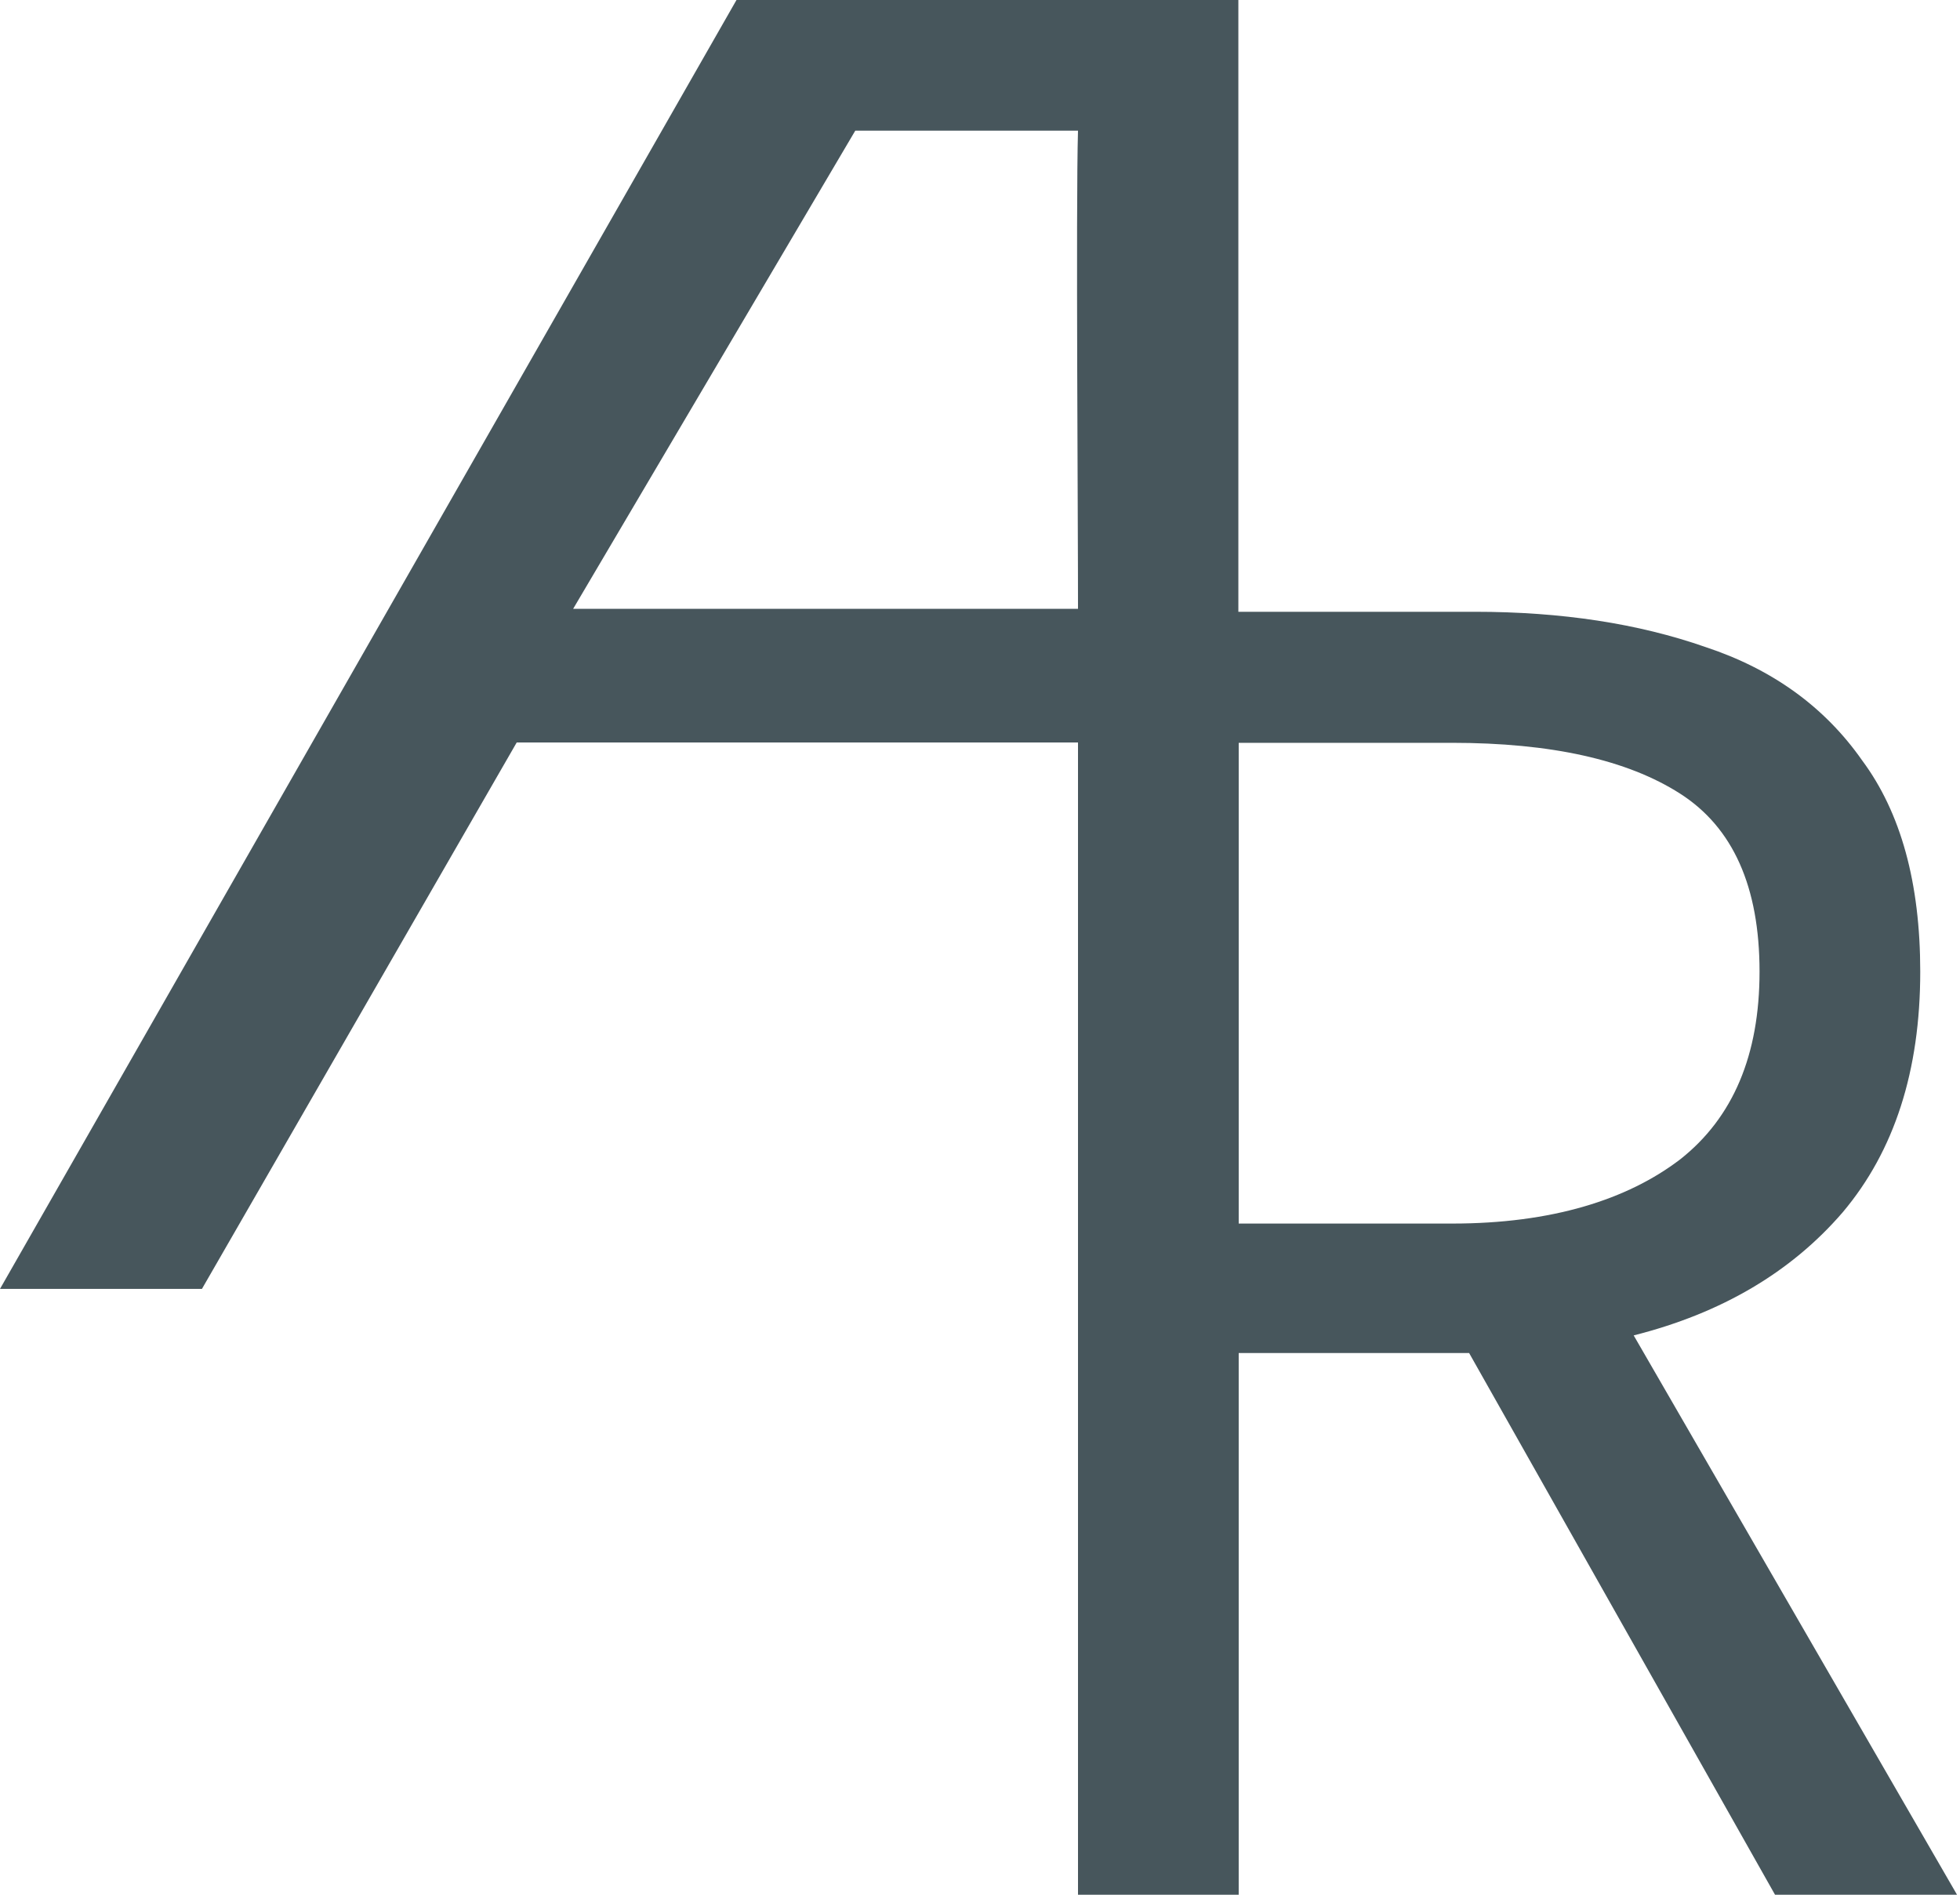
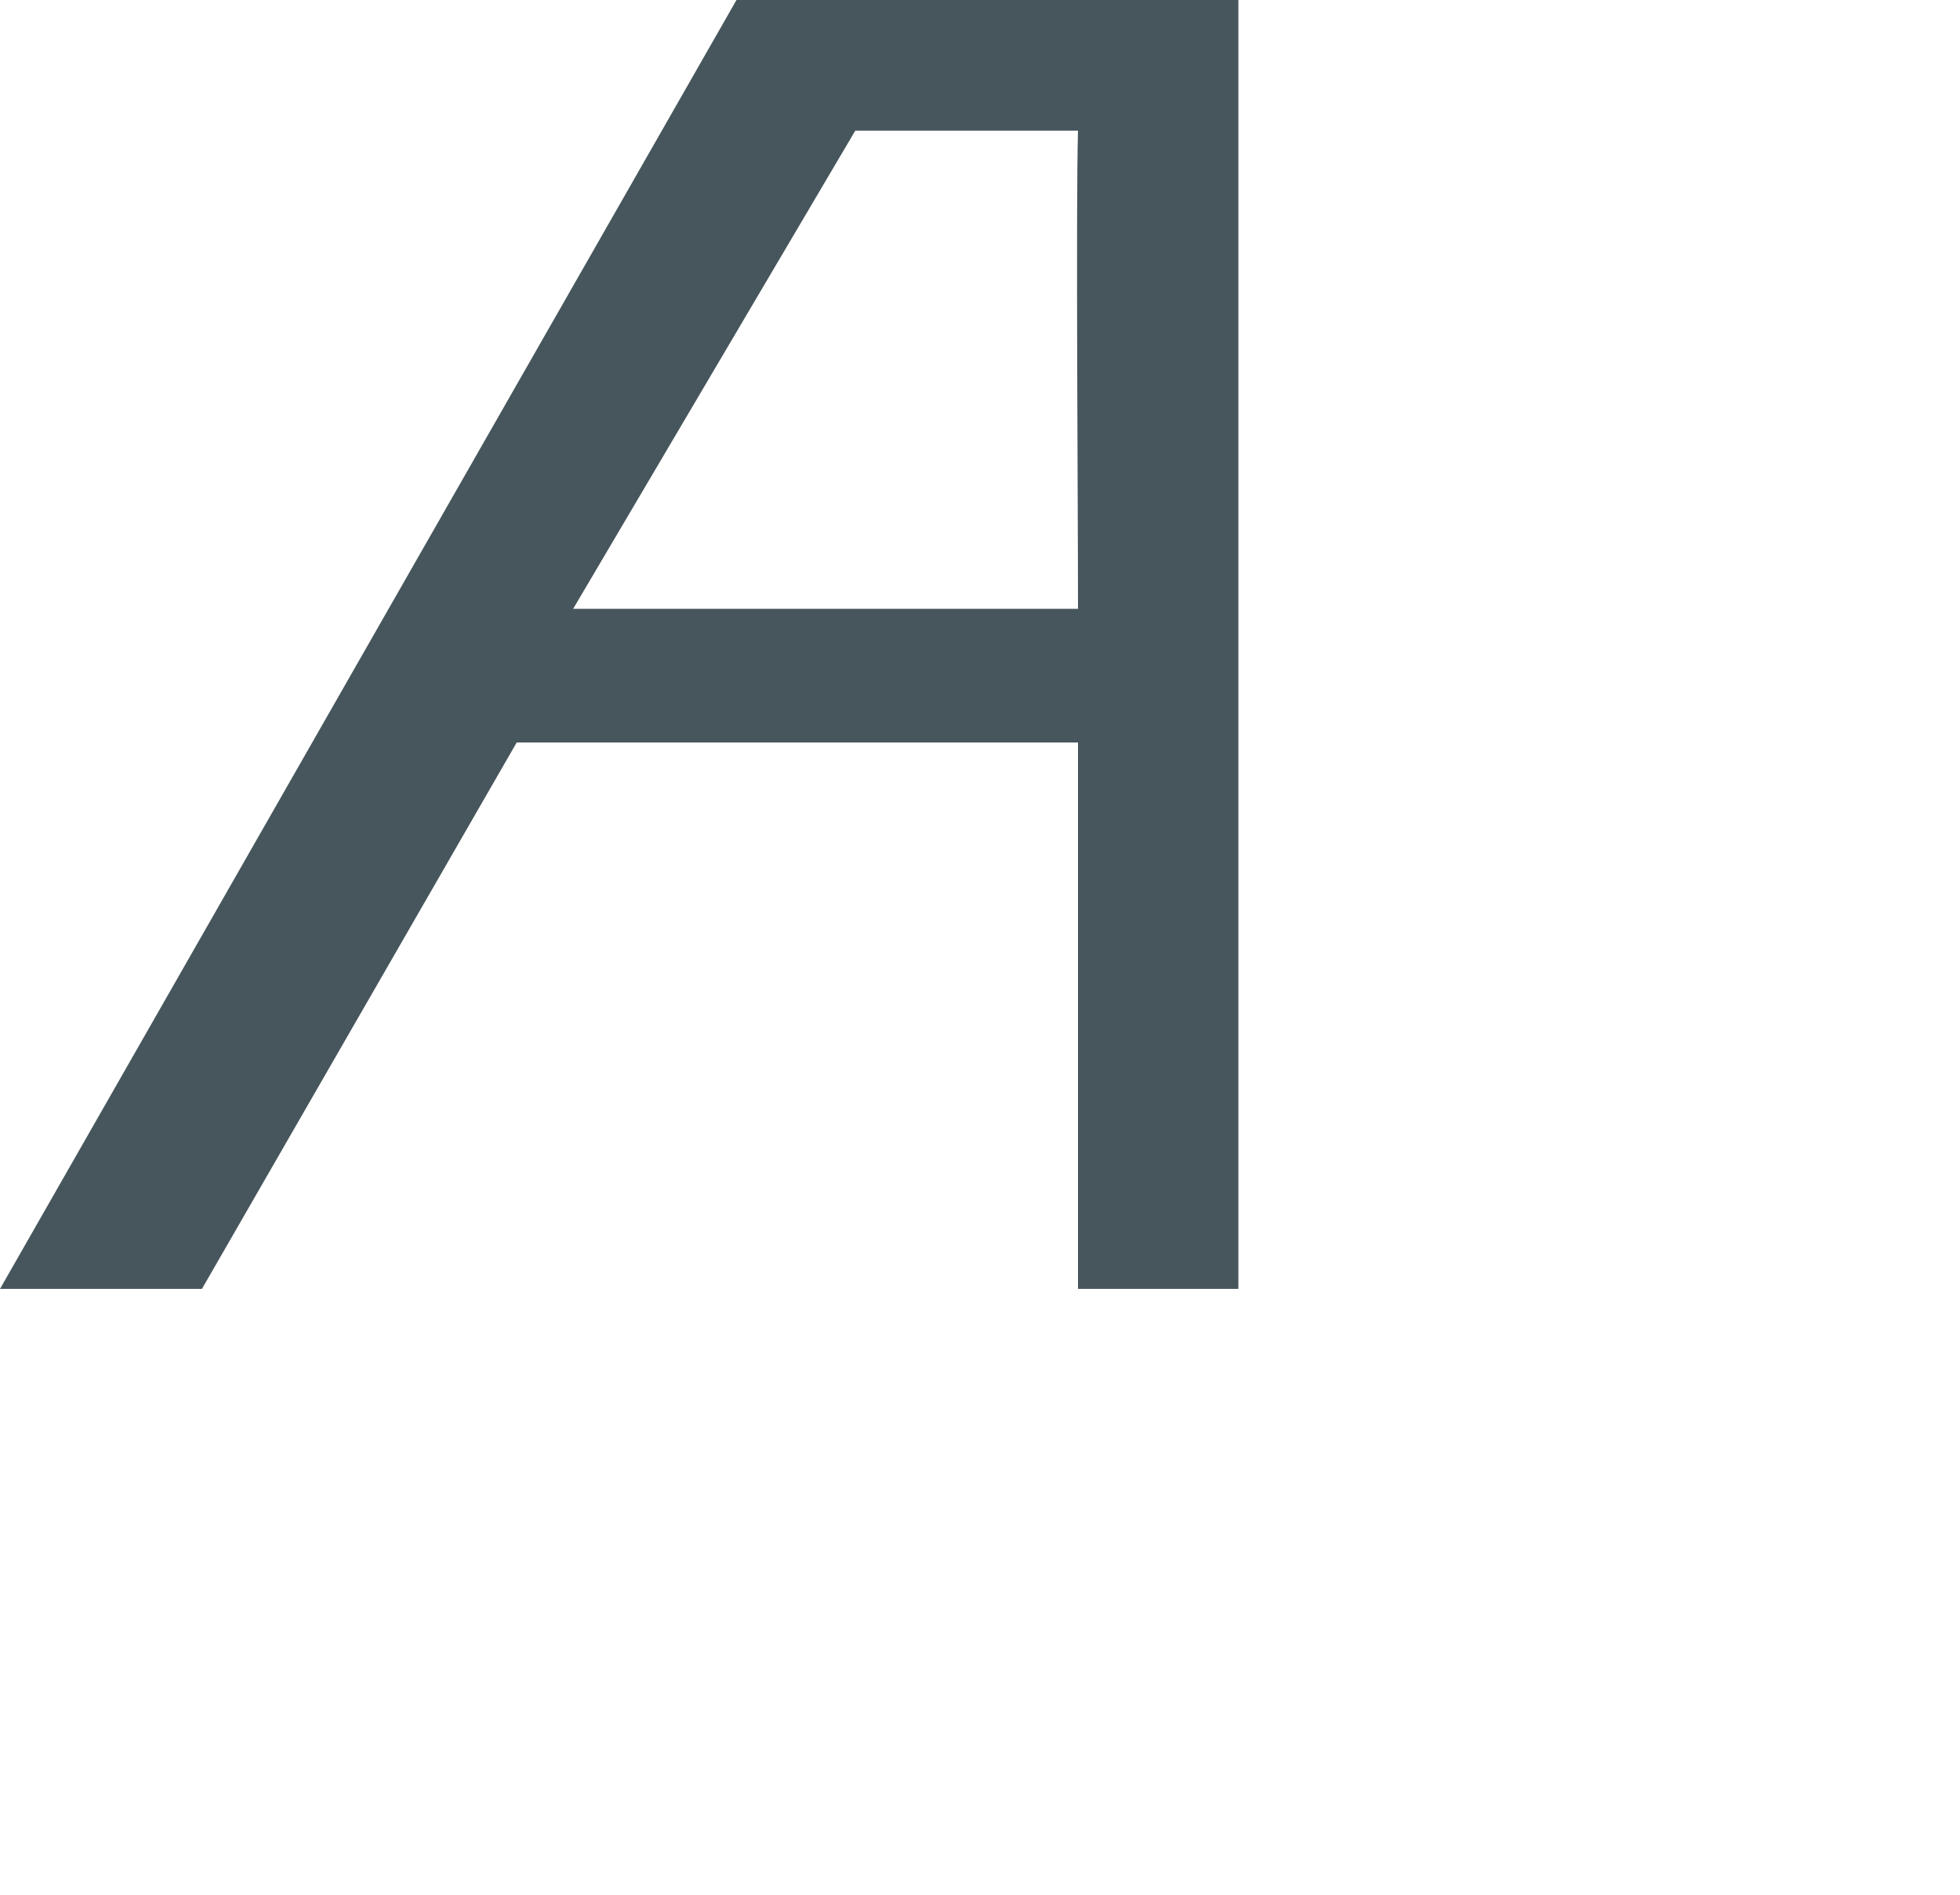
<svg xmlns="http://www.w3.org/2000/svg" width="330" height="319" viewBox="0 0 330 319" fill="none">
  <path d="M181.5 102.5H96.5L144 22H181.5C181.127 34.377 181.523 89.777 181.5 102.5ZM208.5 217V0H124L0 217H34L87 125H181.5V217H208.5Z" fill="#47565C" />
-   <path d="M181.5 319V103H248.328C262.889 103 275.82 104.976 287.121 108.927C298.422 112.659 307.224 119.024 313.526 128.024C320.046 136.805 323.306 148.659 323.306 163.585C323.306 180.268 318.96 193.768 310.267 204.085C301.573 214.183 289.838 221.098 275.059 224.829L329.5 319H298.857L247.35 227.793H208.557V319H181.5ZM208.557 206H244.5C261.234 206 273.973 202 282.883 195.195C291.794 188.171 296.249 177.634 296.249 163.585C296.249 149.317 291.794 139.329 282.883 133.622C273.973 127.915 261.151 125.061 244.416 125.061H208.557V206Z" fill="#47565C" />
</svg>